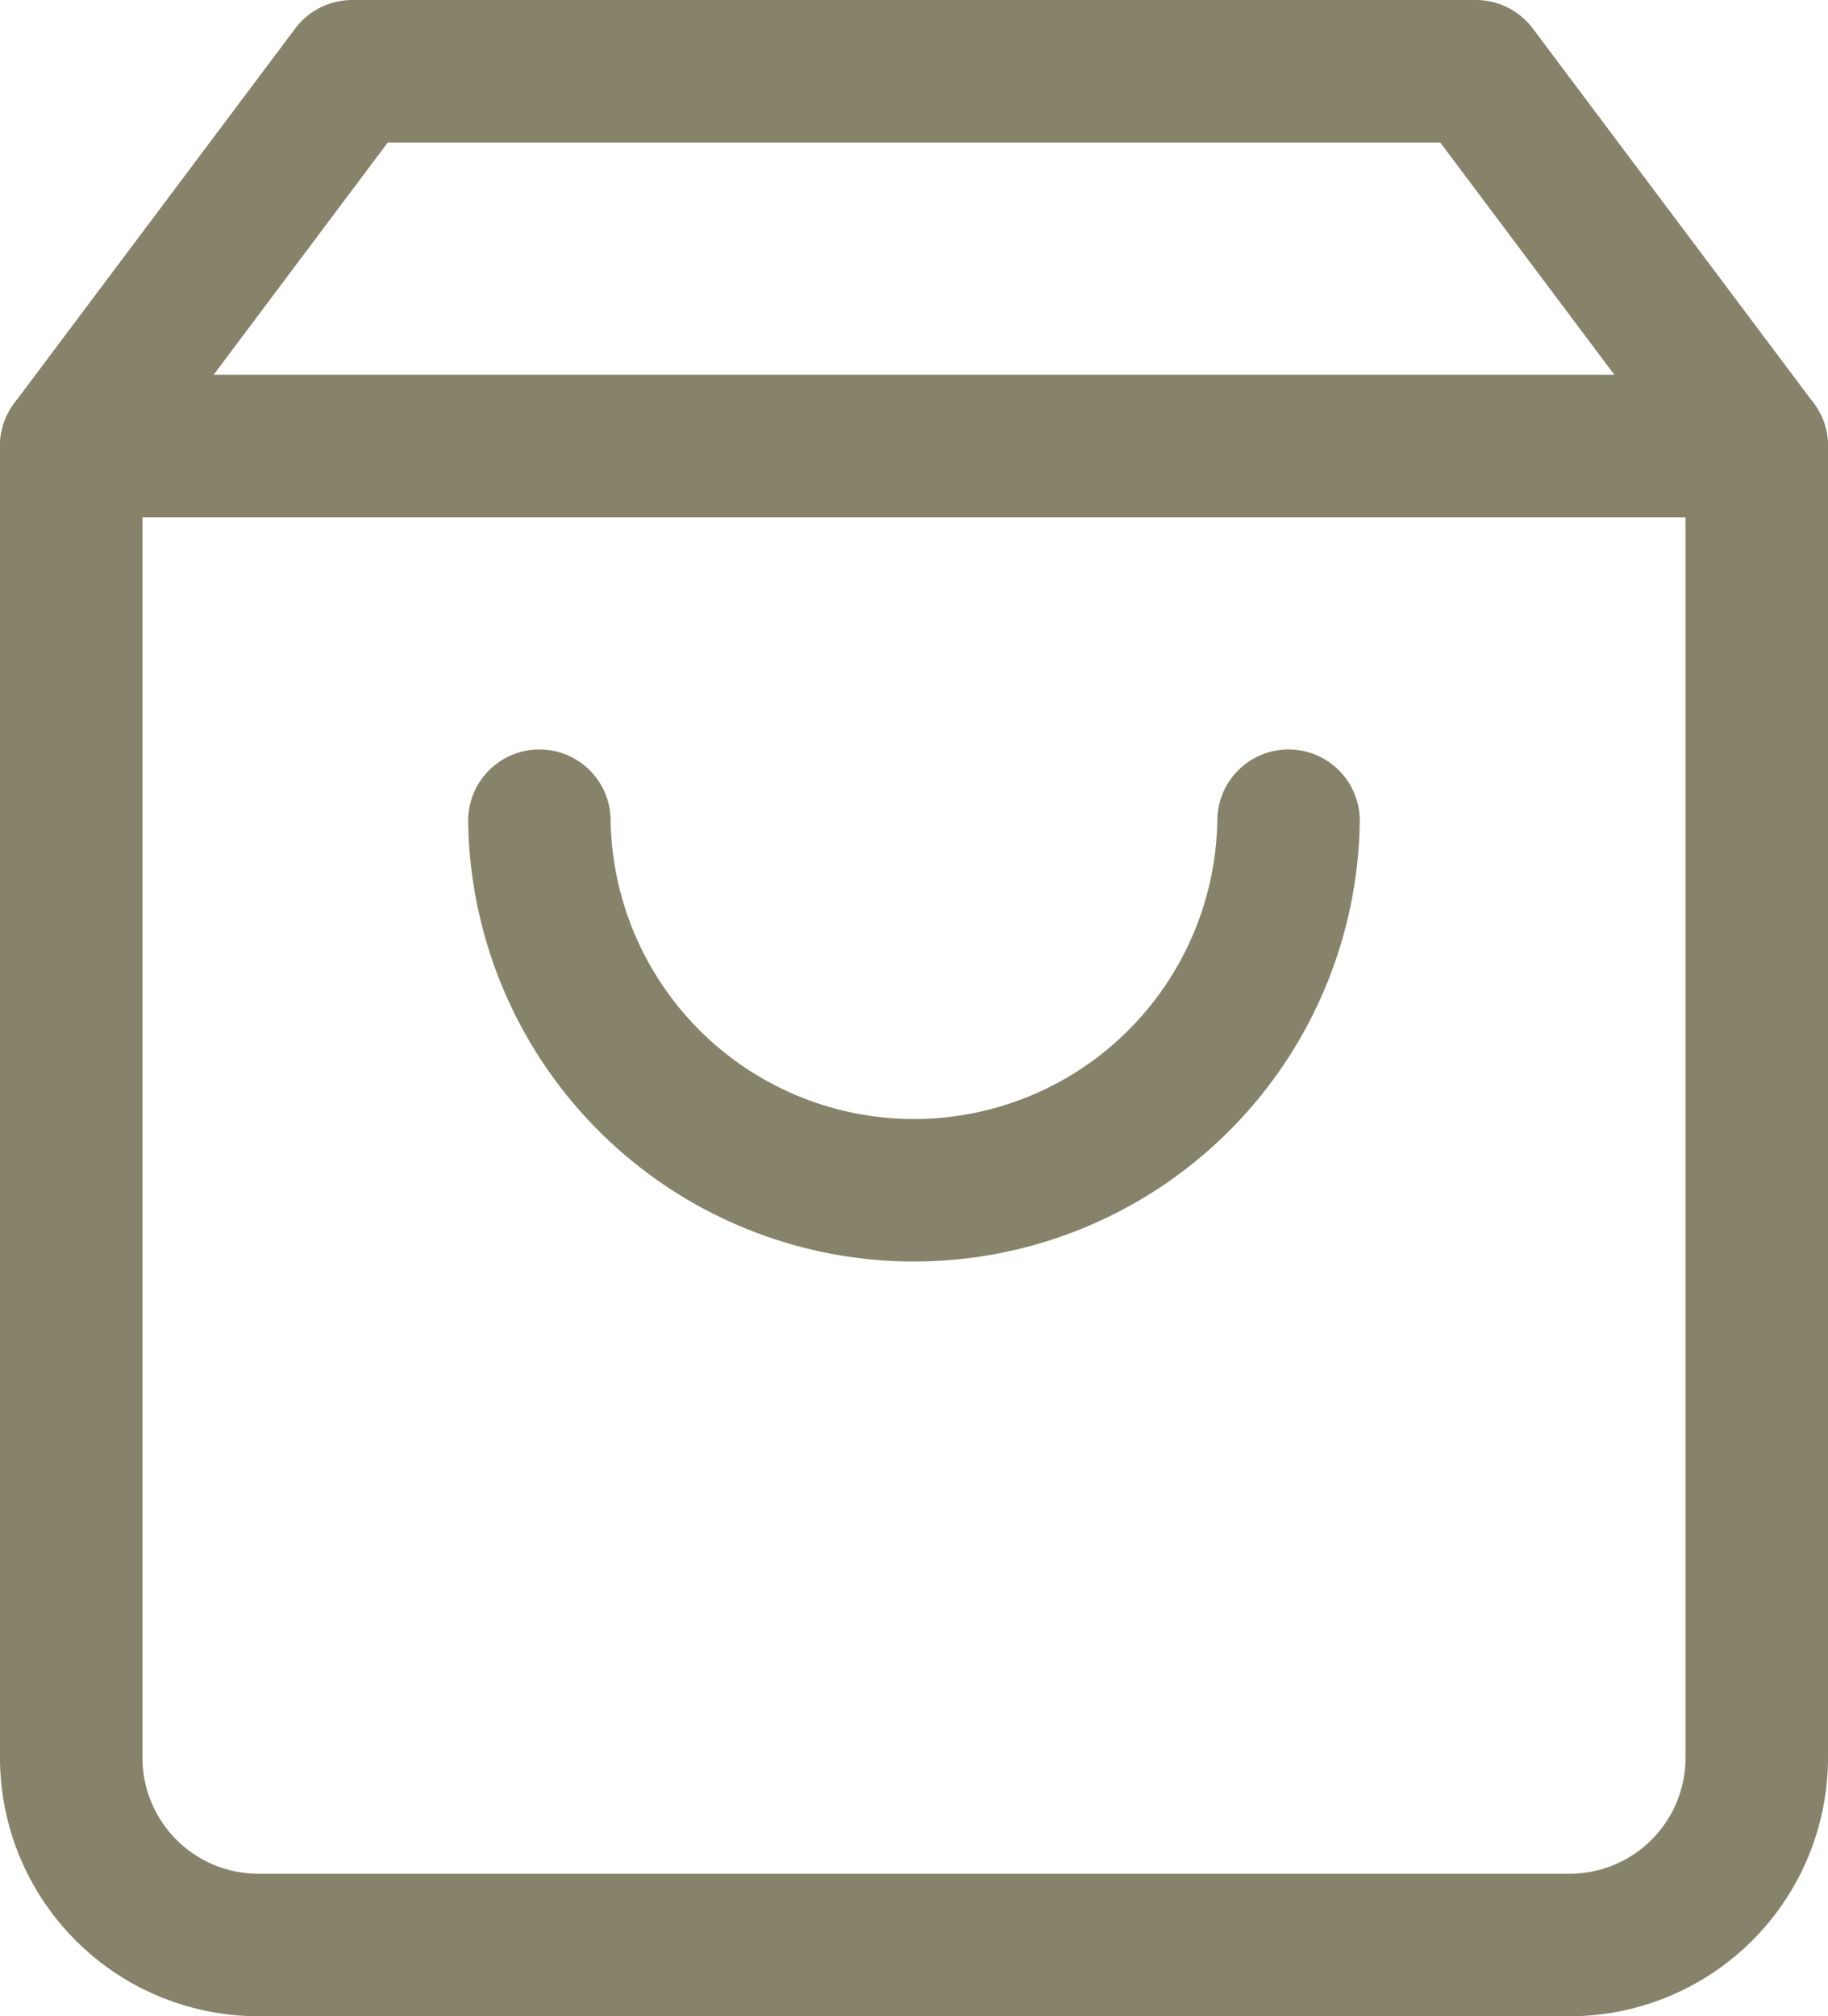
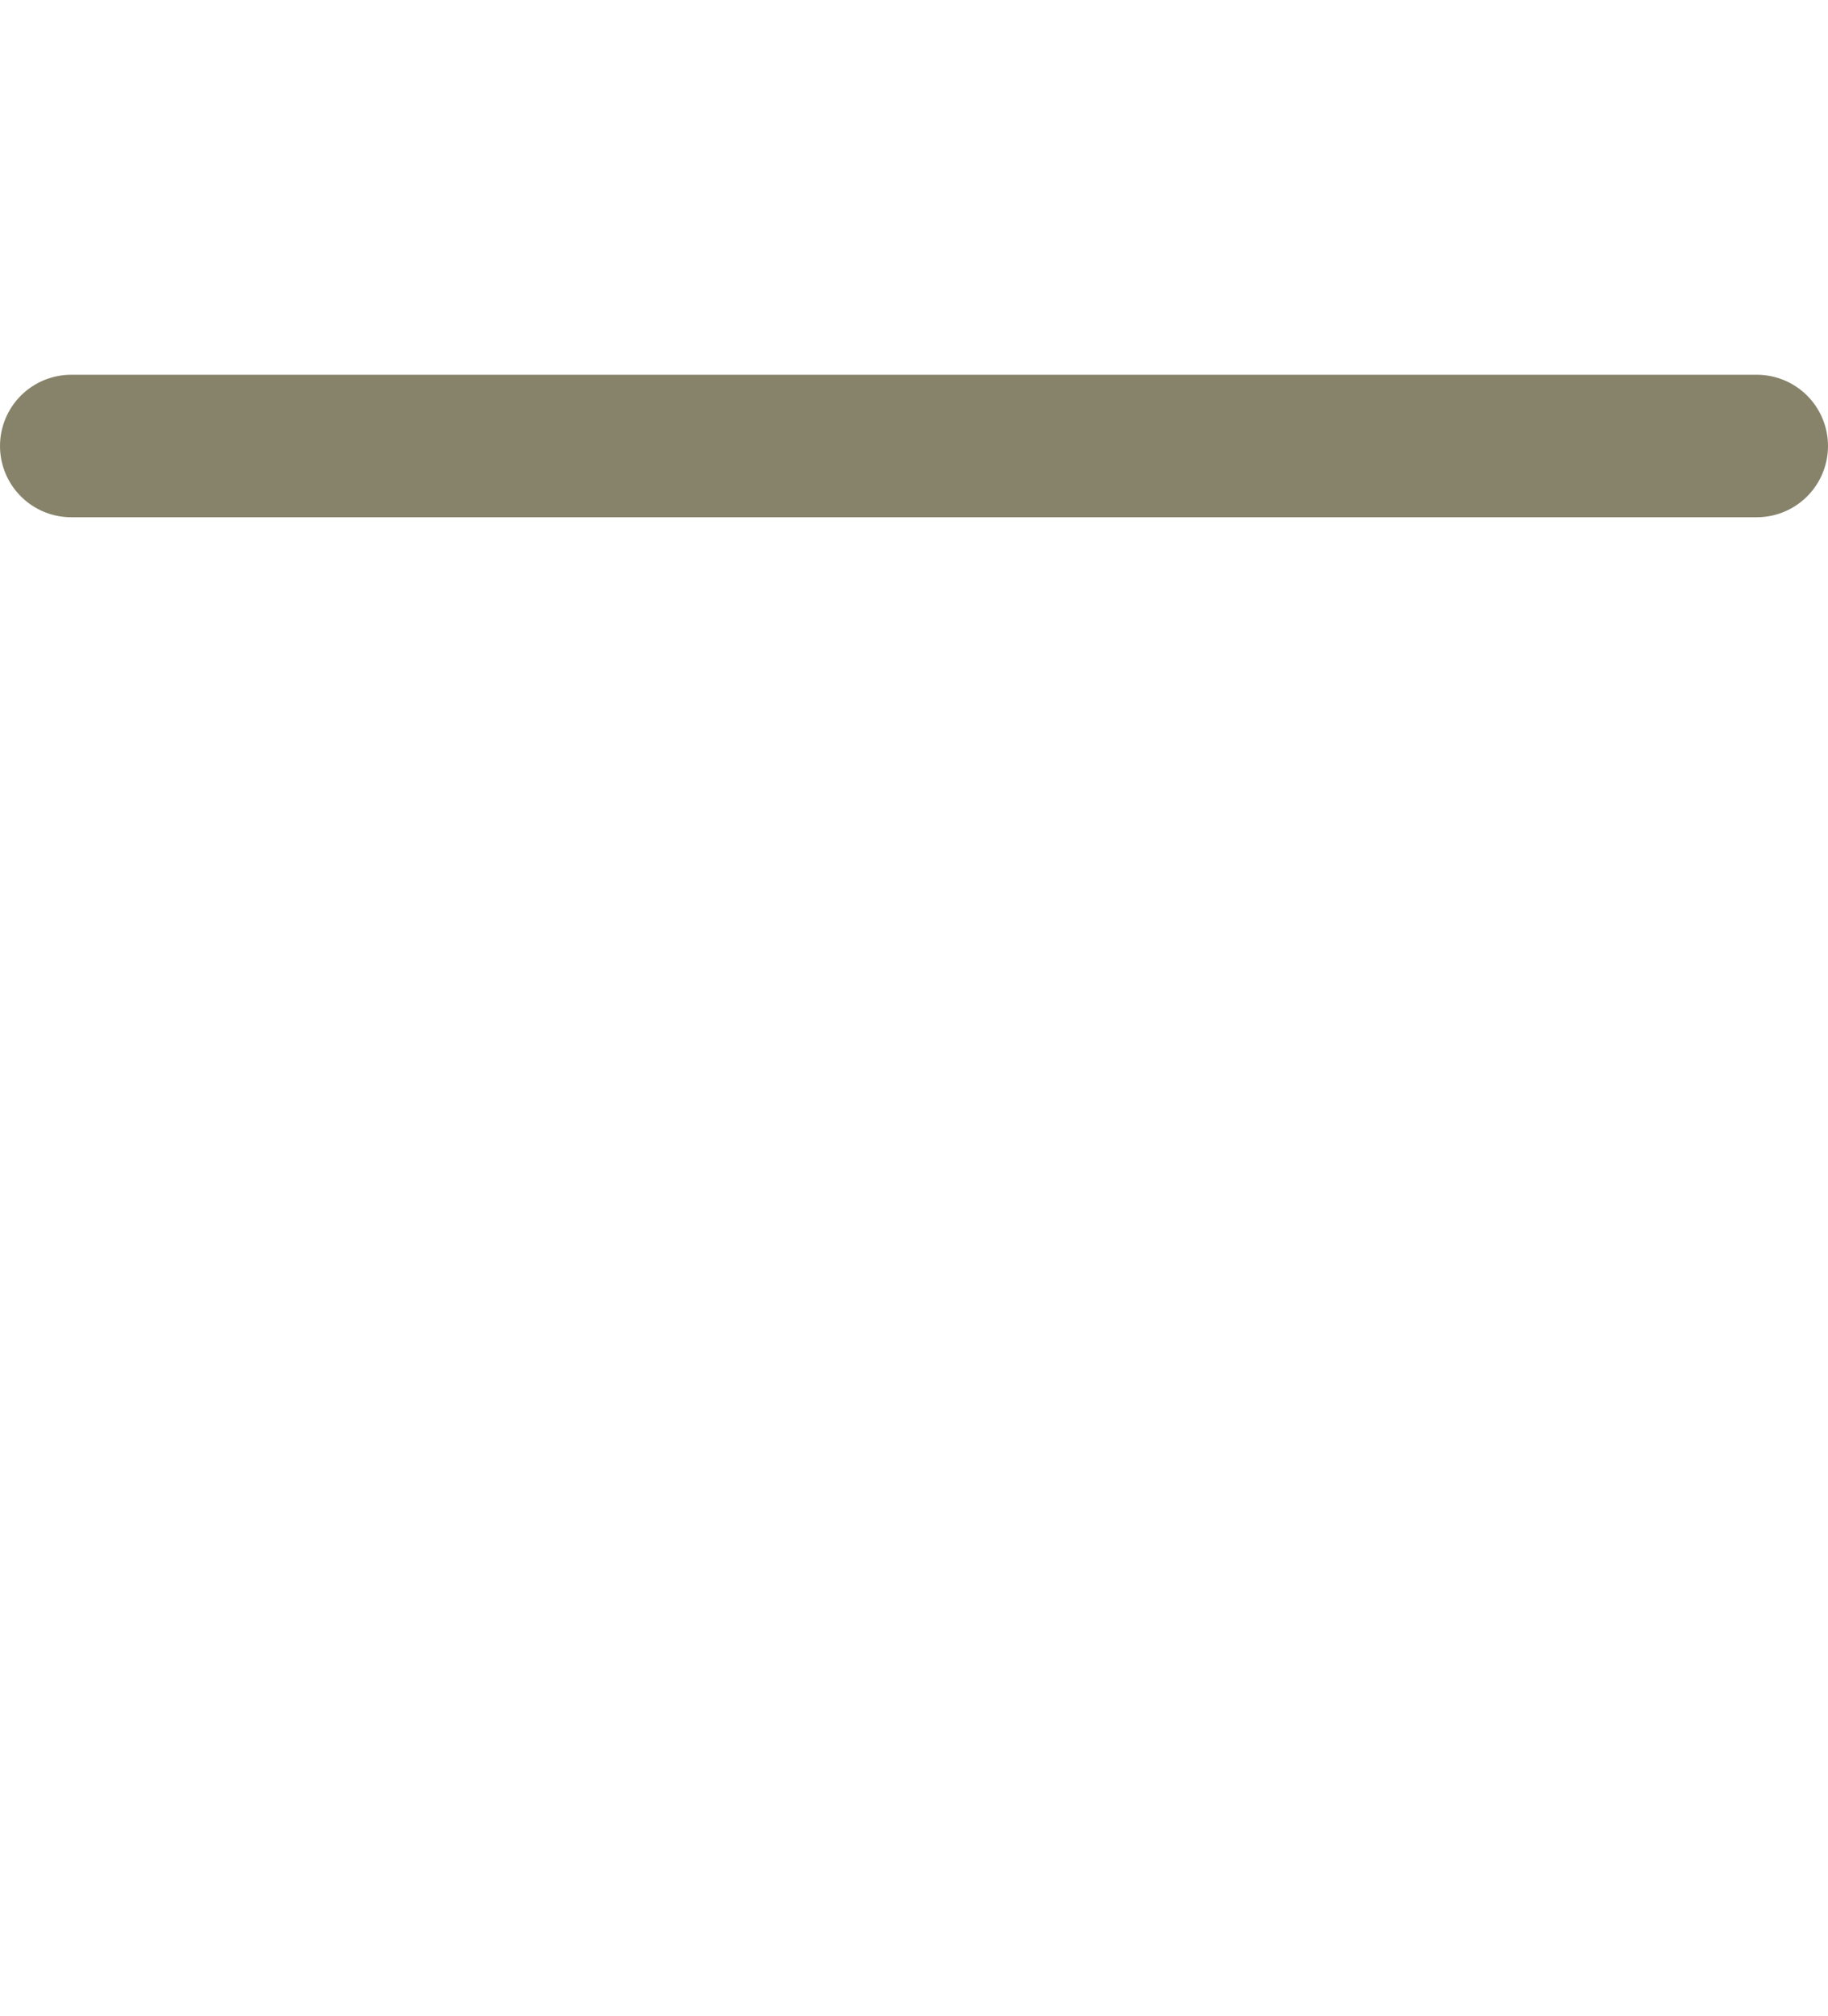
<svg xmlns="http://www.w3.org/2000/svg" width="25.668" height="28.298" viewBox="0 0 25.668 28.298">
  <g id="Icon_feather-shopping-bag" data-name="Icon feather-shopping-bag" transform="translate(-3.5 -2)">
-     <path id="Tracciato_269" data-name="Tracciato 269" d="M8.445,3,4.5,8.26V26.668A2.63,2.63,0,0,0,7.13,29.3H25.538a2.63,2.63,0,0,0,2.63-2.63V8.26L24.223,3Z" fill="none" stroke="#87836b" stroke-linecap="round" stroke-linejoin="round" stroke-width="2" />
    <path id="Tracciato_270" data-name="Tracciato 270" d="M4.5,9H28.168" transform="translate(0 -0.74)" fill="none" stroke="#87836b" stroke-linecap="round" stroke-linejoin="round" stroke-width="2" />
-     <path id="Tracciato_271" data-name="Tracciato 271" d="M22.519,15A5.26,5.26,0,0,1,12,15" transform="translate(-0.926 -1.481)" fill="none" stroke="#87836b" stroke-linecap="round" stroke-linejoin="round" stroke-width="2" />
  </g>
</svg>